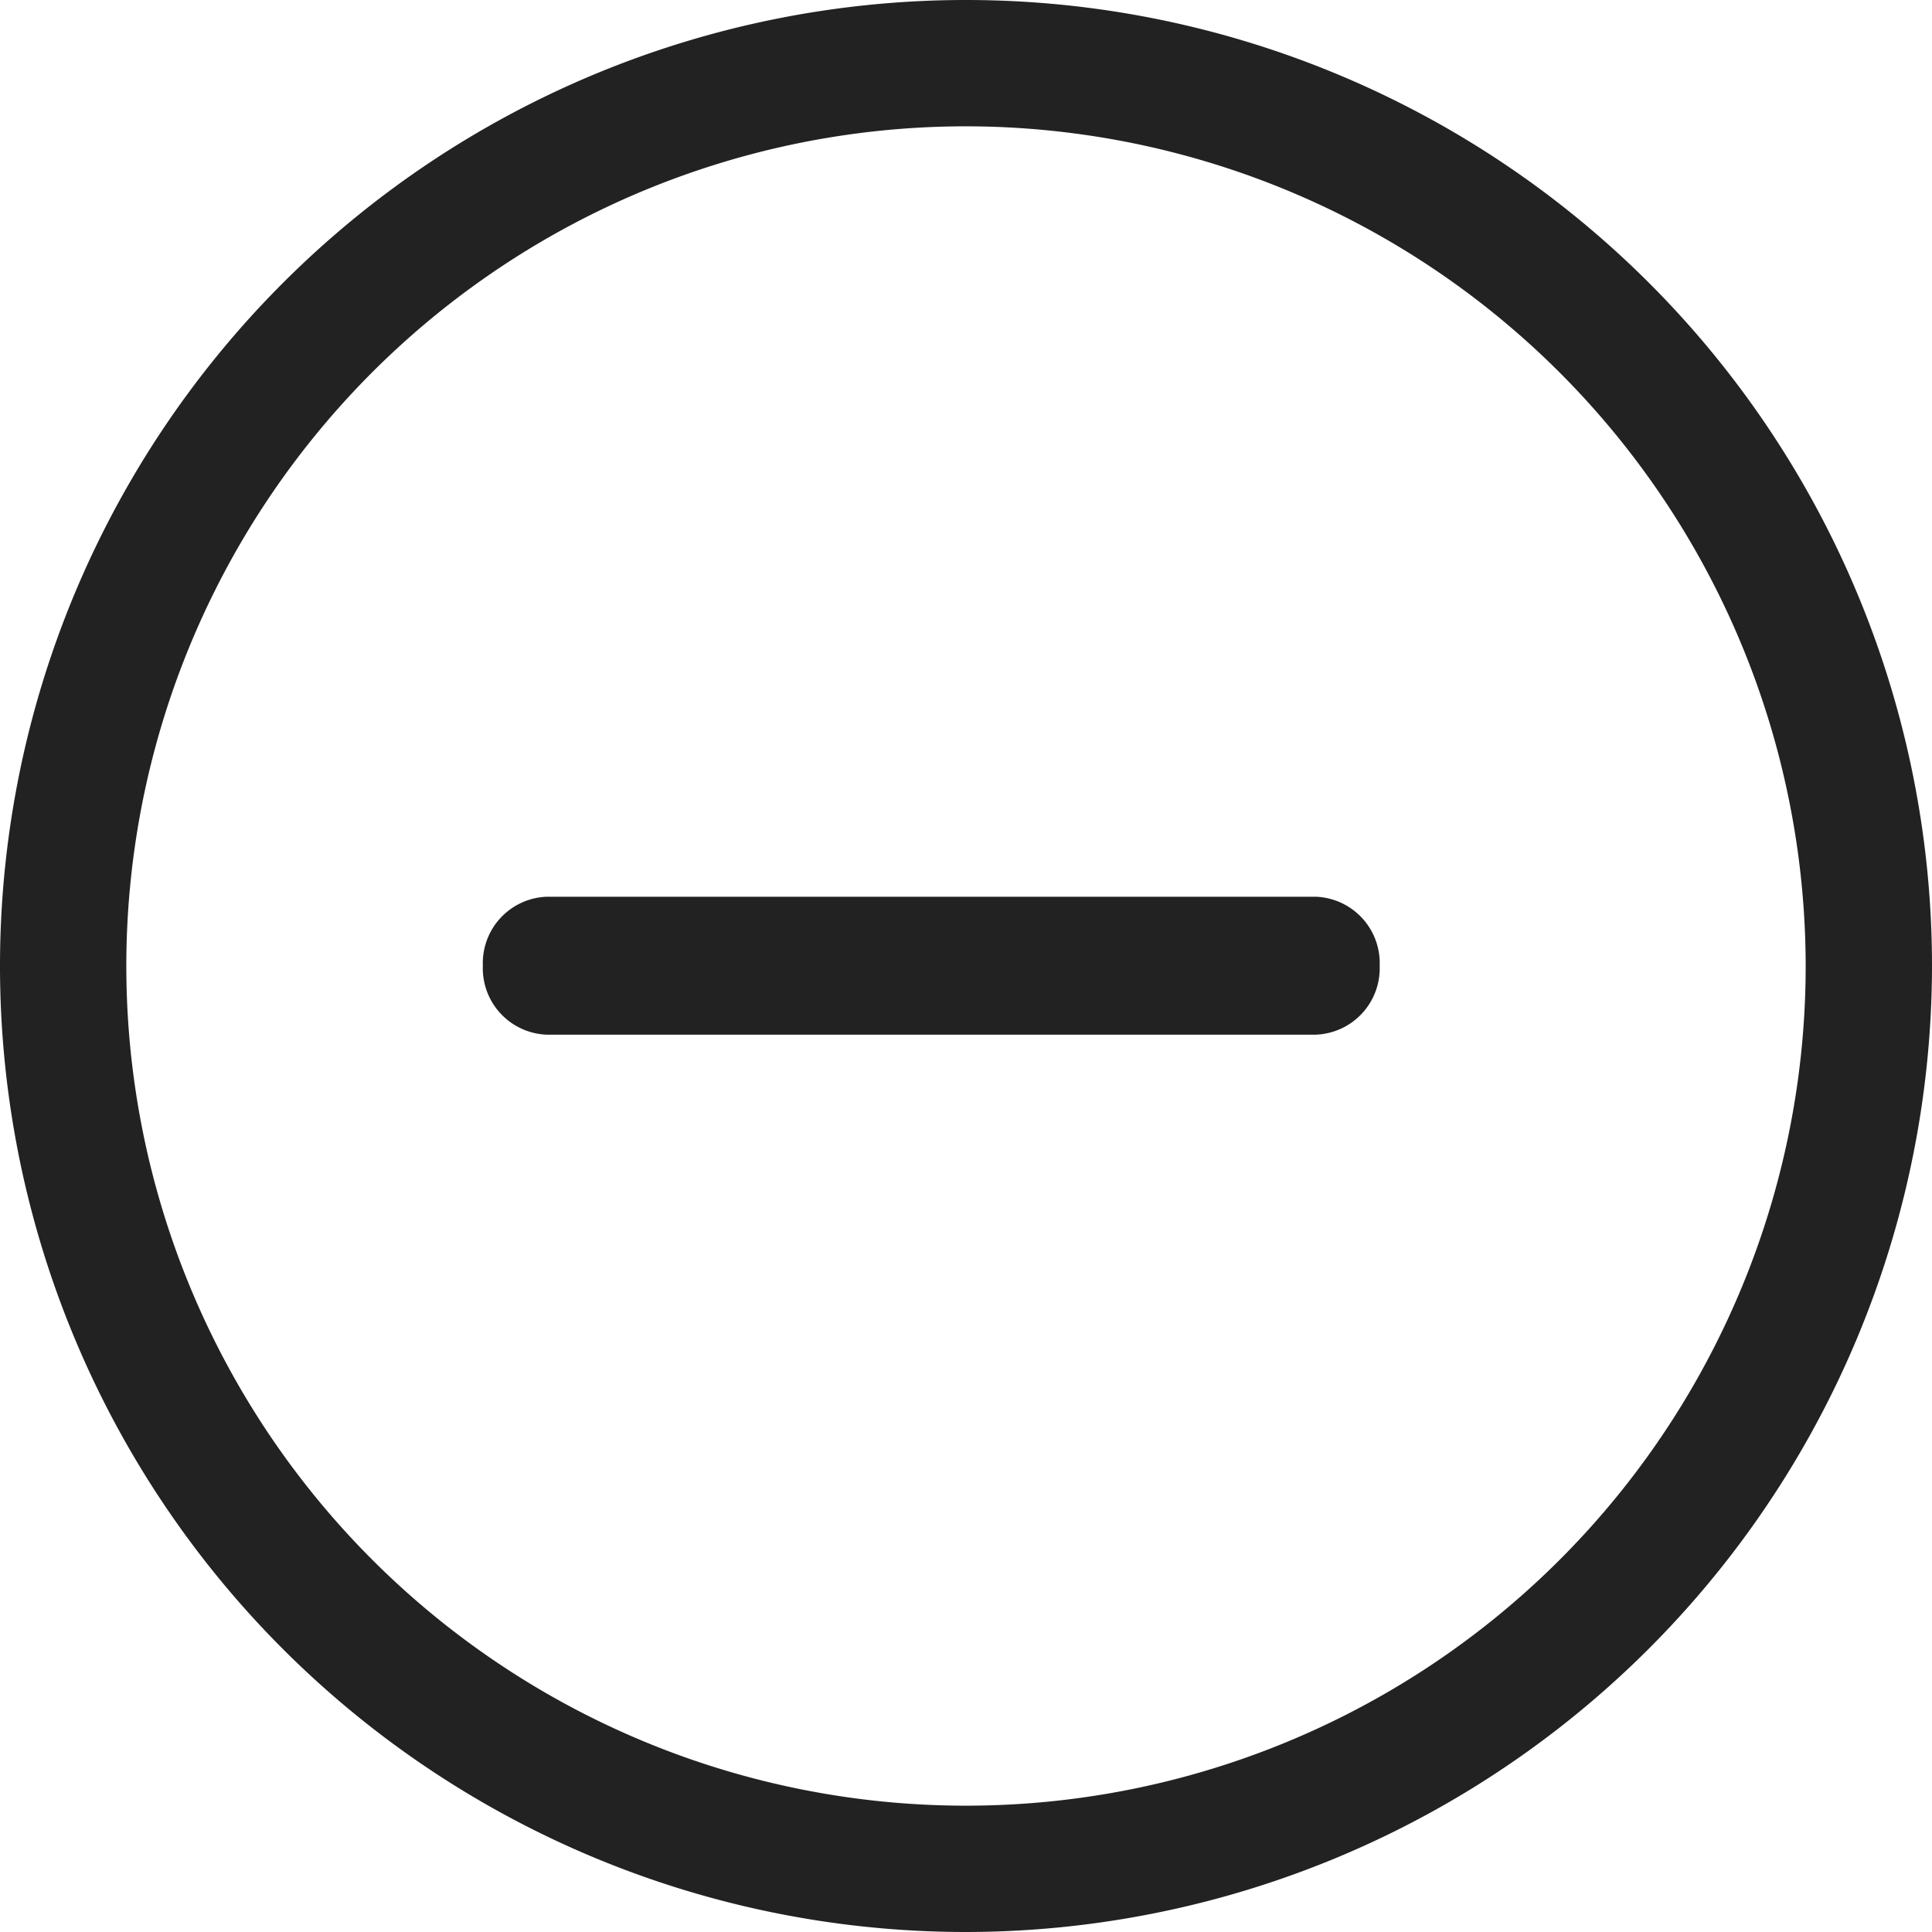
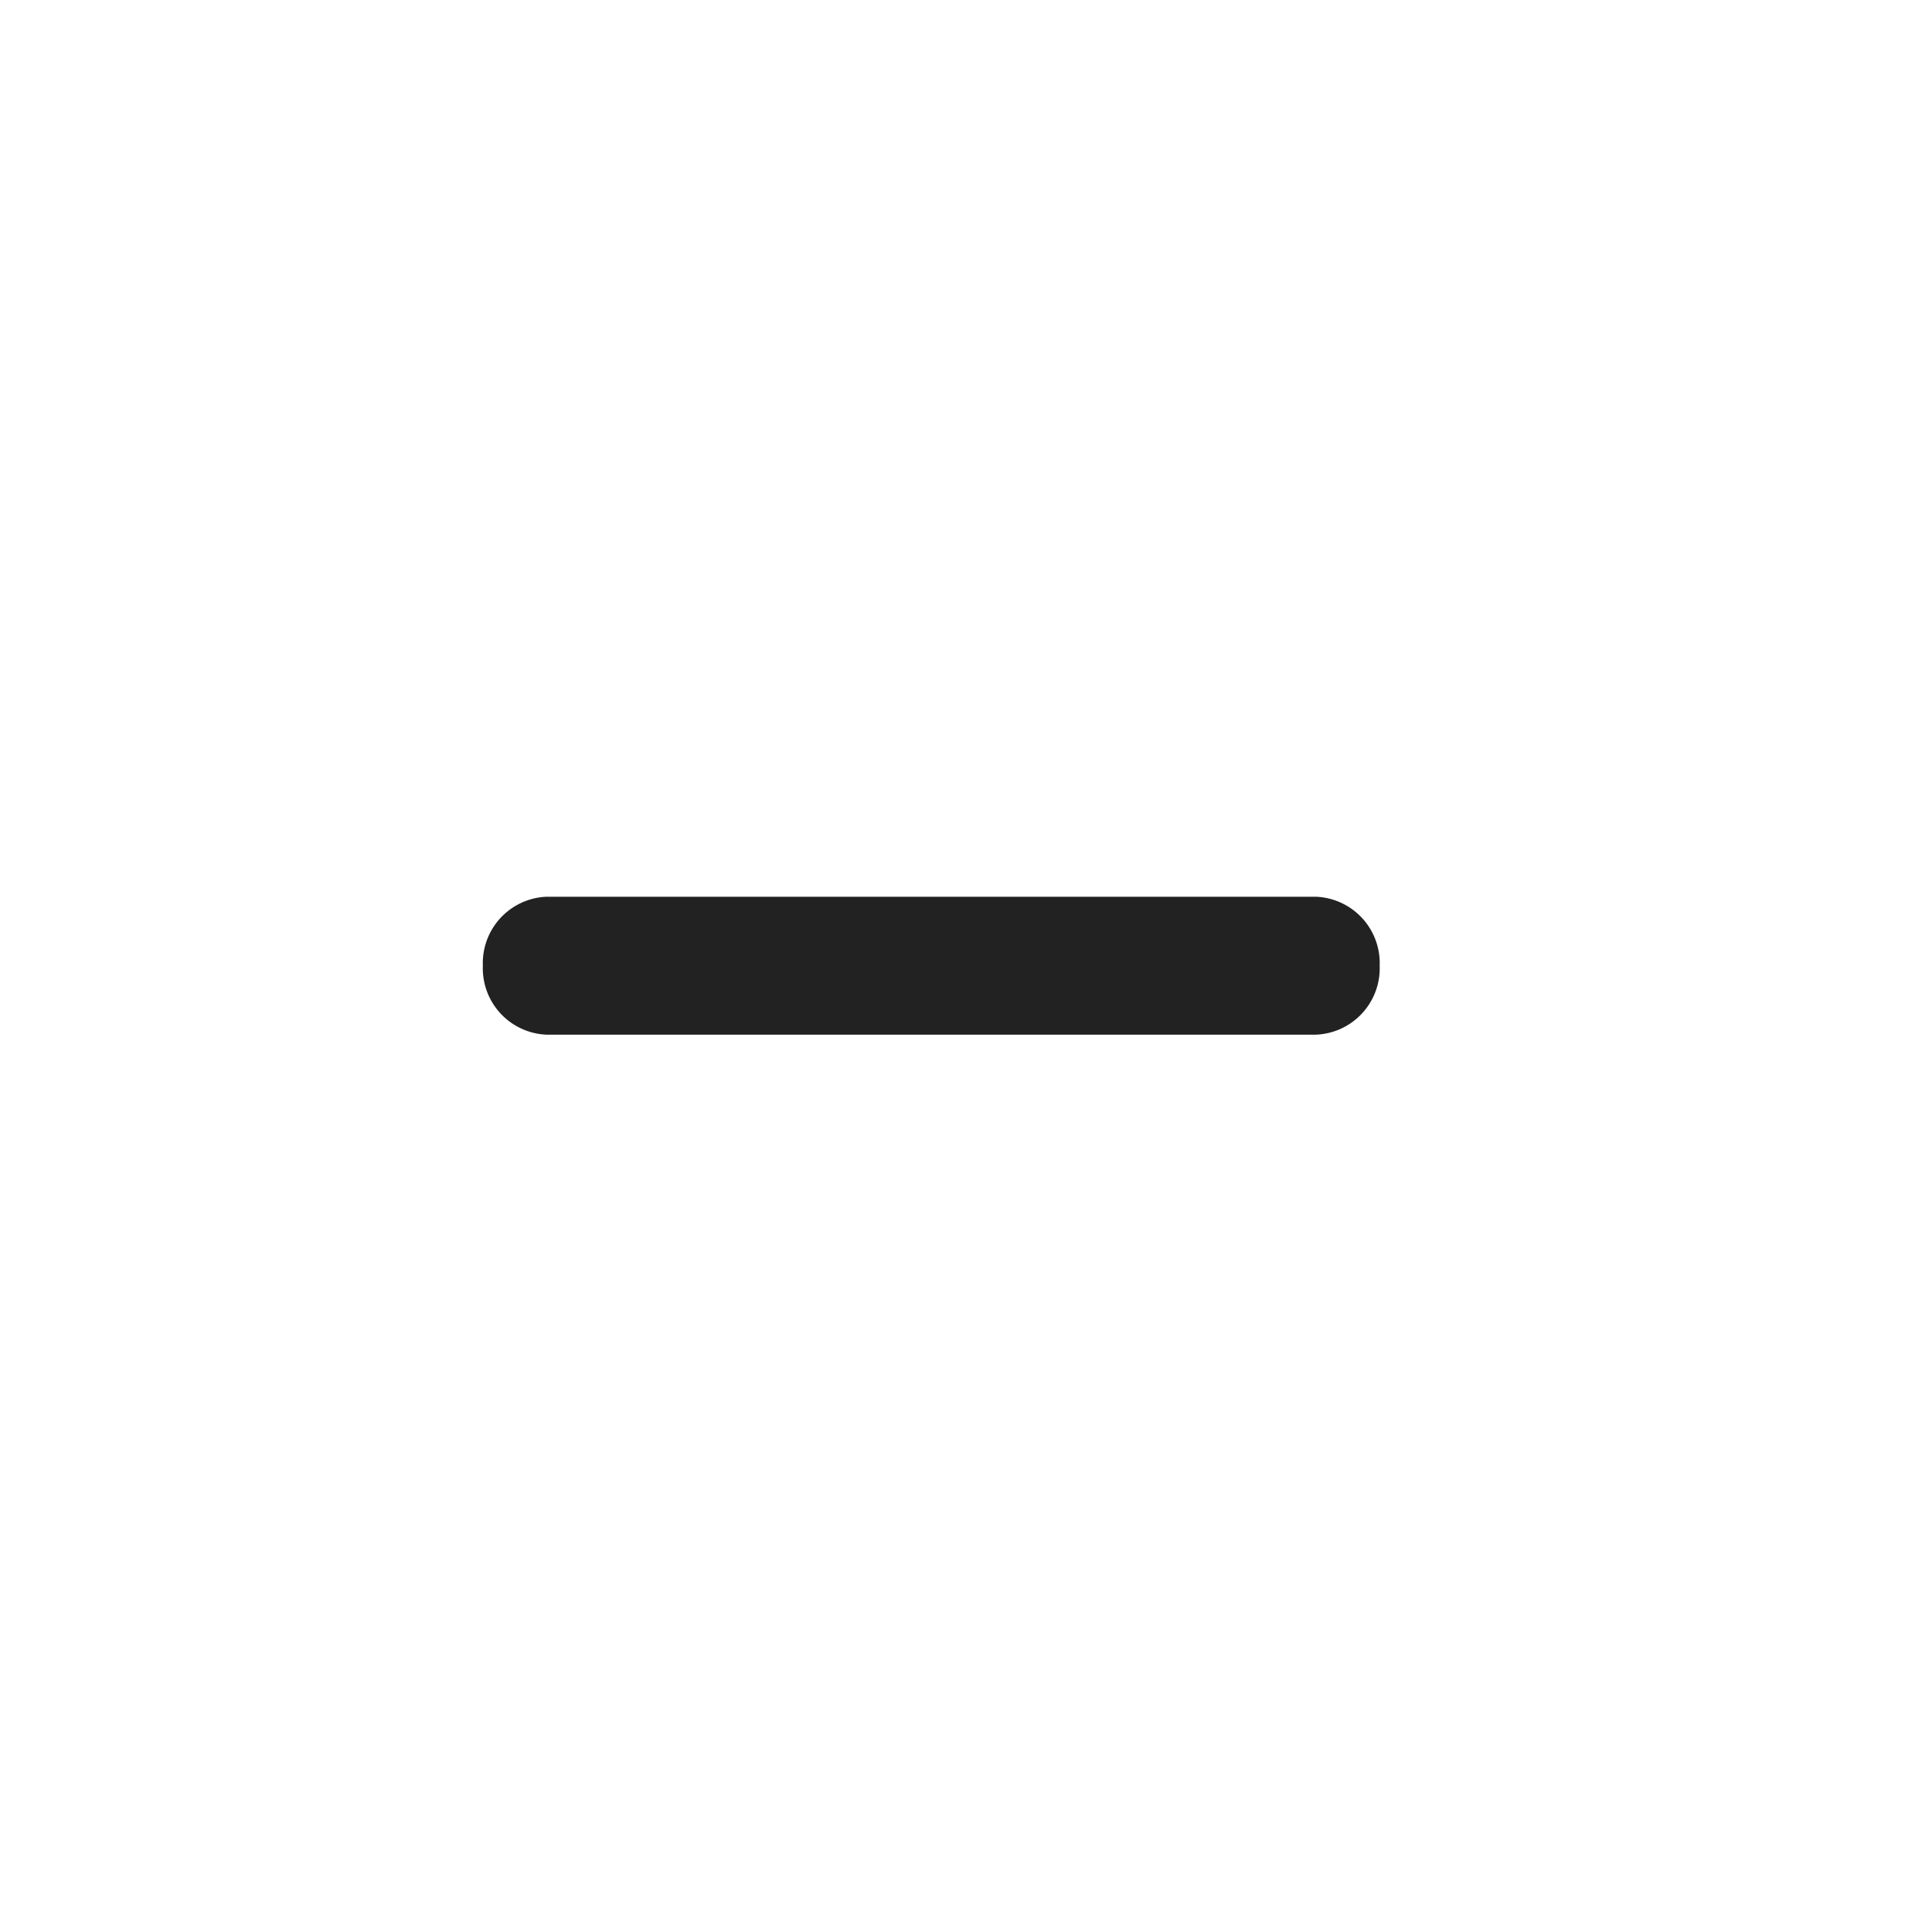
<svg xmlns="http://www.w3.org/2000/svg" width="26" height="26" viewBox="0 0 26 26">
  <g id="Minus" transform="translate(0)">
    <g id="Minus-2" data-name="Minus" transform="translate(0 0)">
-       <path id="Shape" d="M13,26A13,13,0,1,1,26,13,13.014,13.014,0,0,1,13,26ZM13,1.7A11.3,11.3,0,1,0,24.3,13,11.308,11.308,0,0,0,13,1.7Z" transform="translate(0)" fill="#222" />
      <path id="Path" d="M11.214,0H.855A.894.894,0,0,0,0,.928a.894.894,0,0,0,.855.928H11.214a.894.894,0,0,0,.855-.928A.894.894,0,0,0,11.214,0Z" transform="translate(6.498 12.068)" fill="#222" />
    </g>
  </g>
</svg>